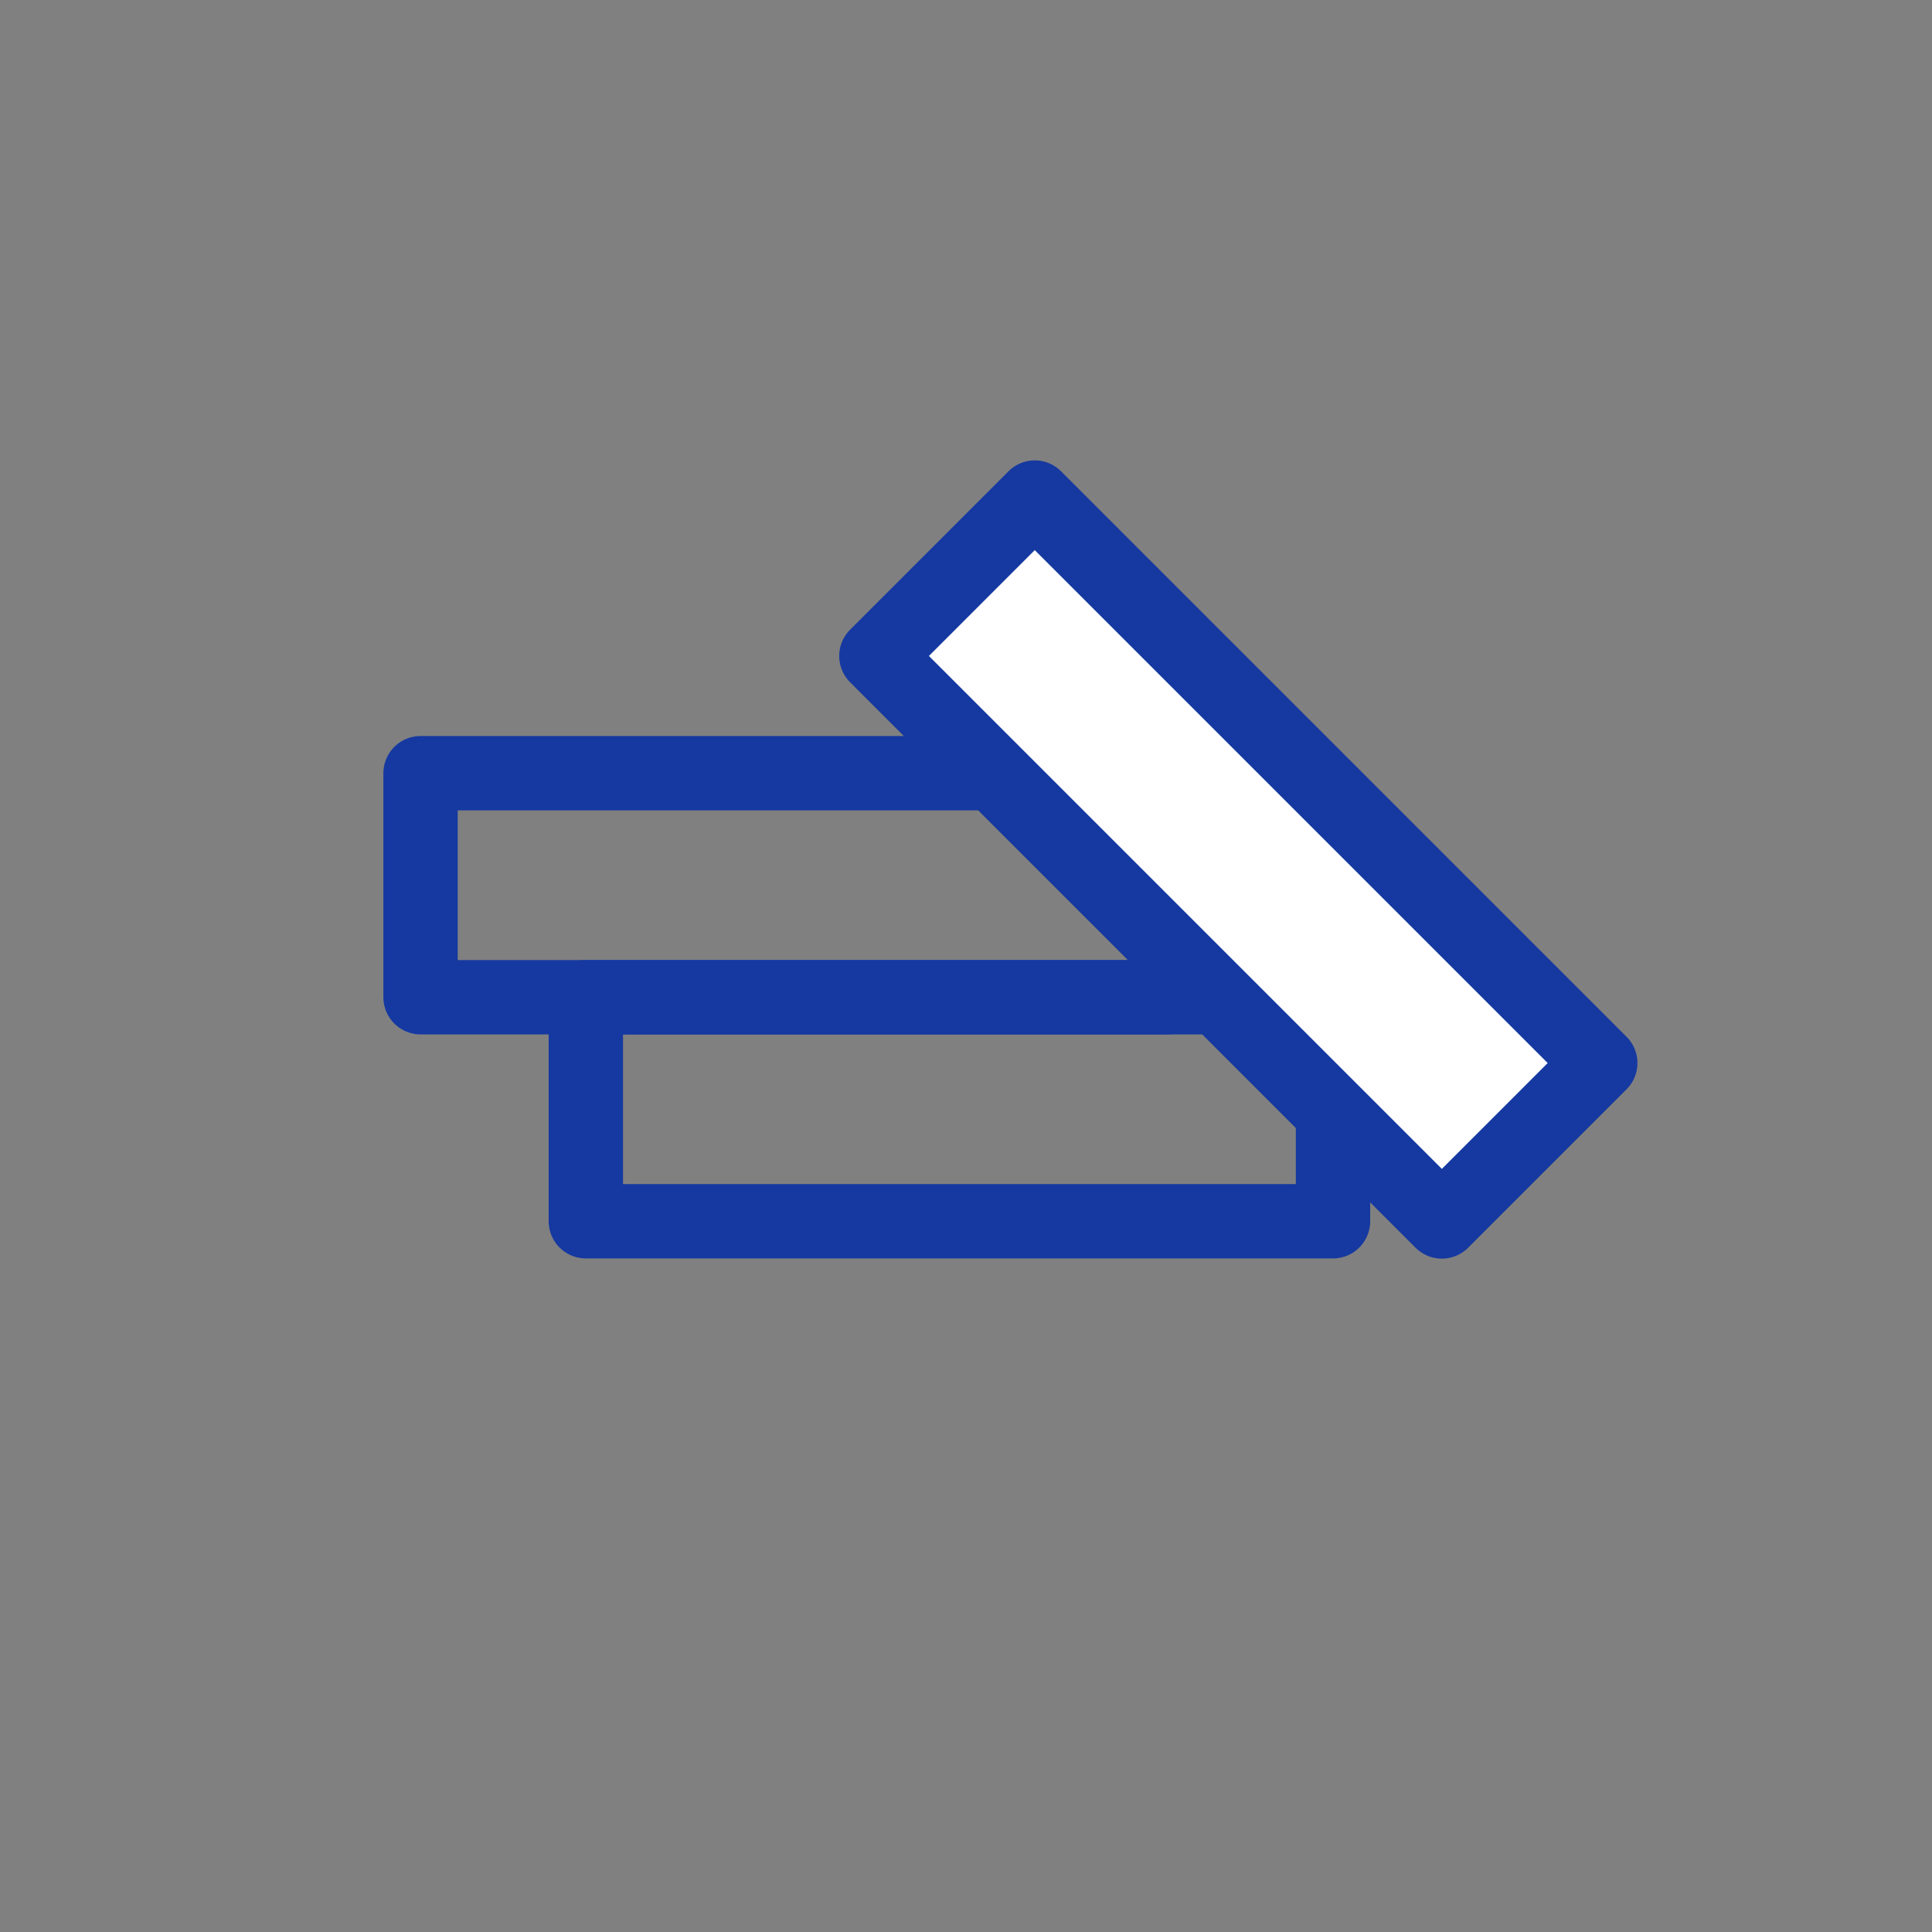
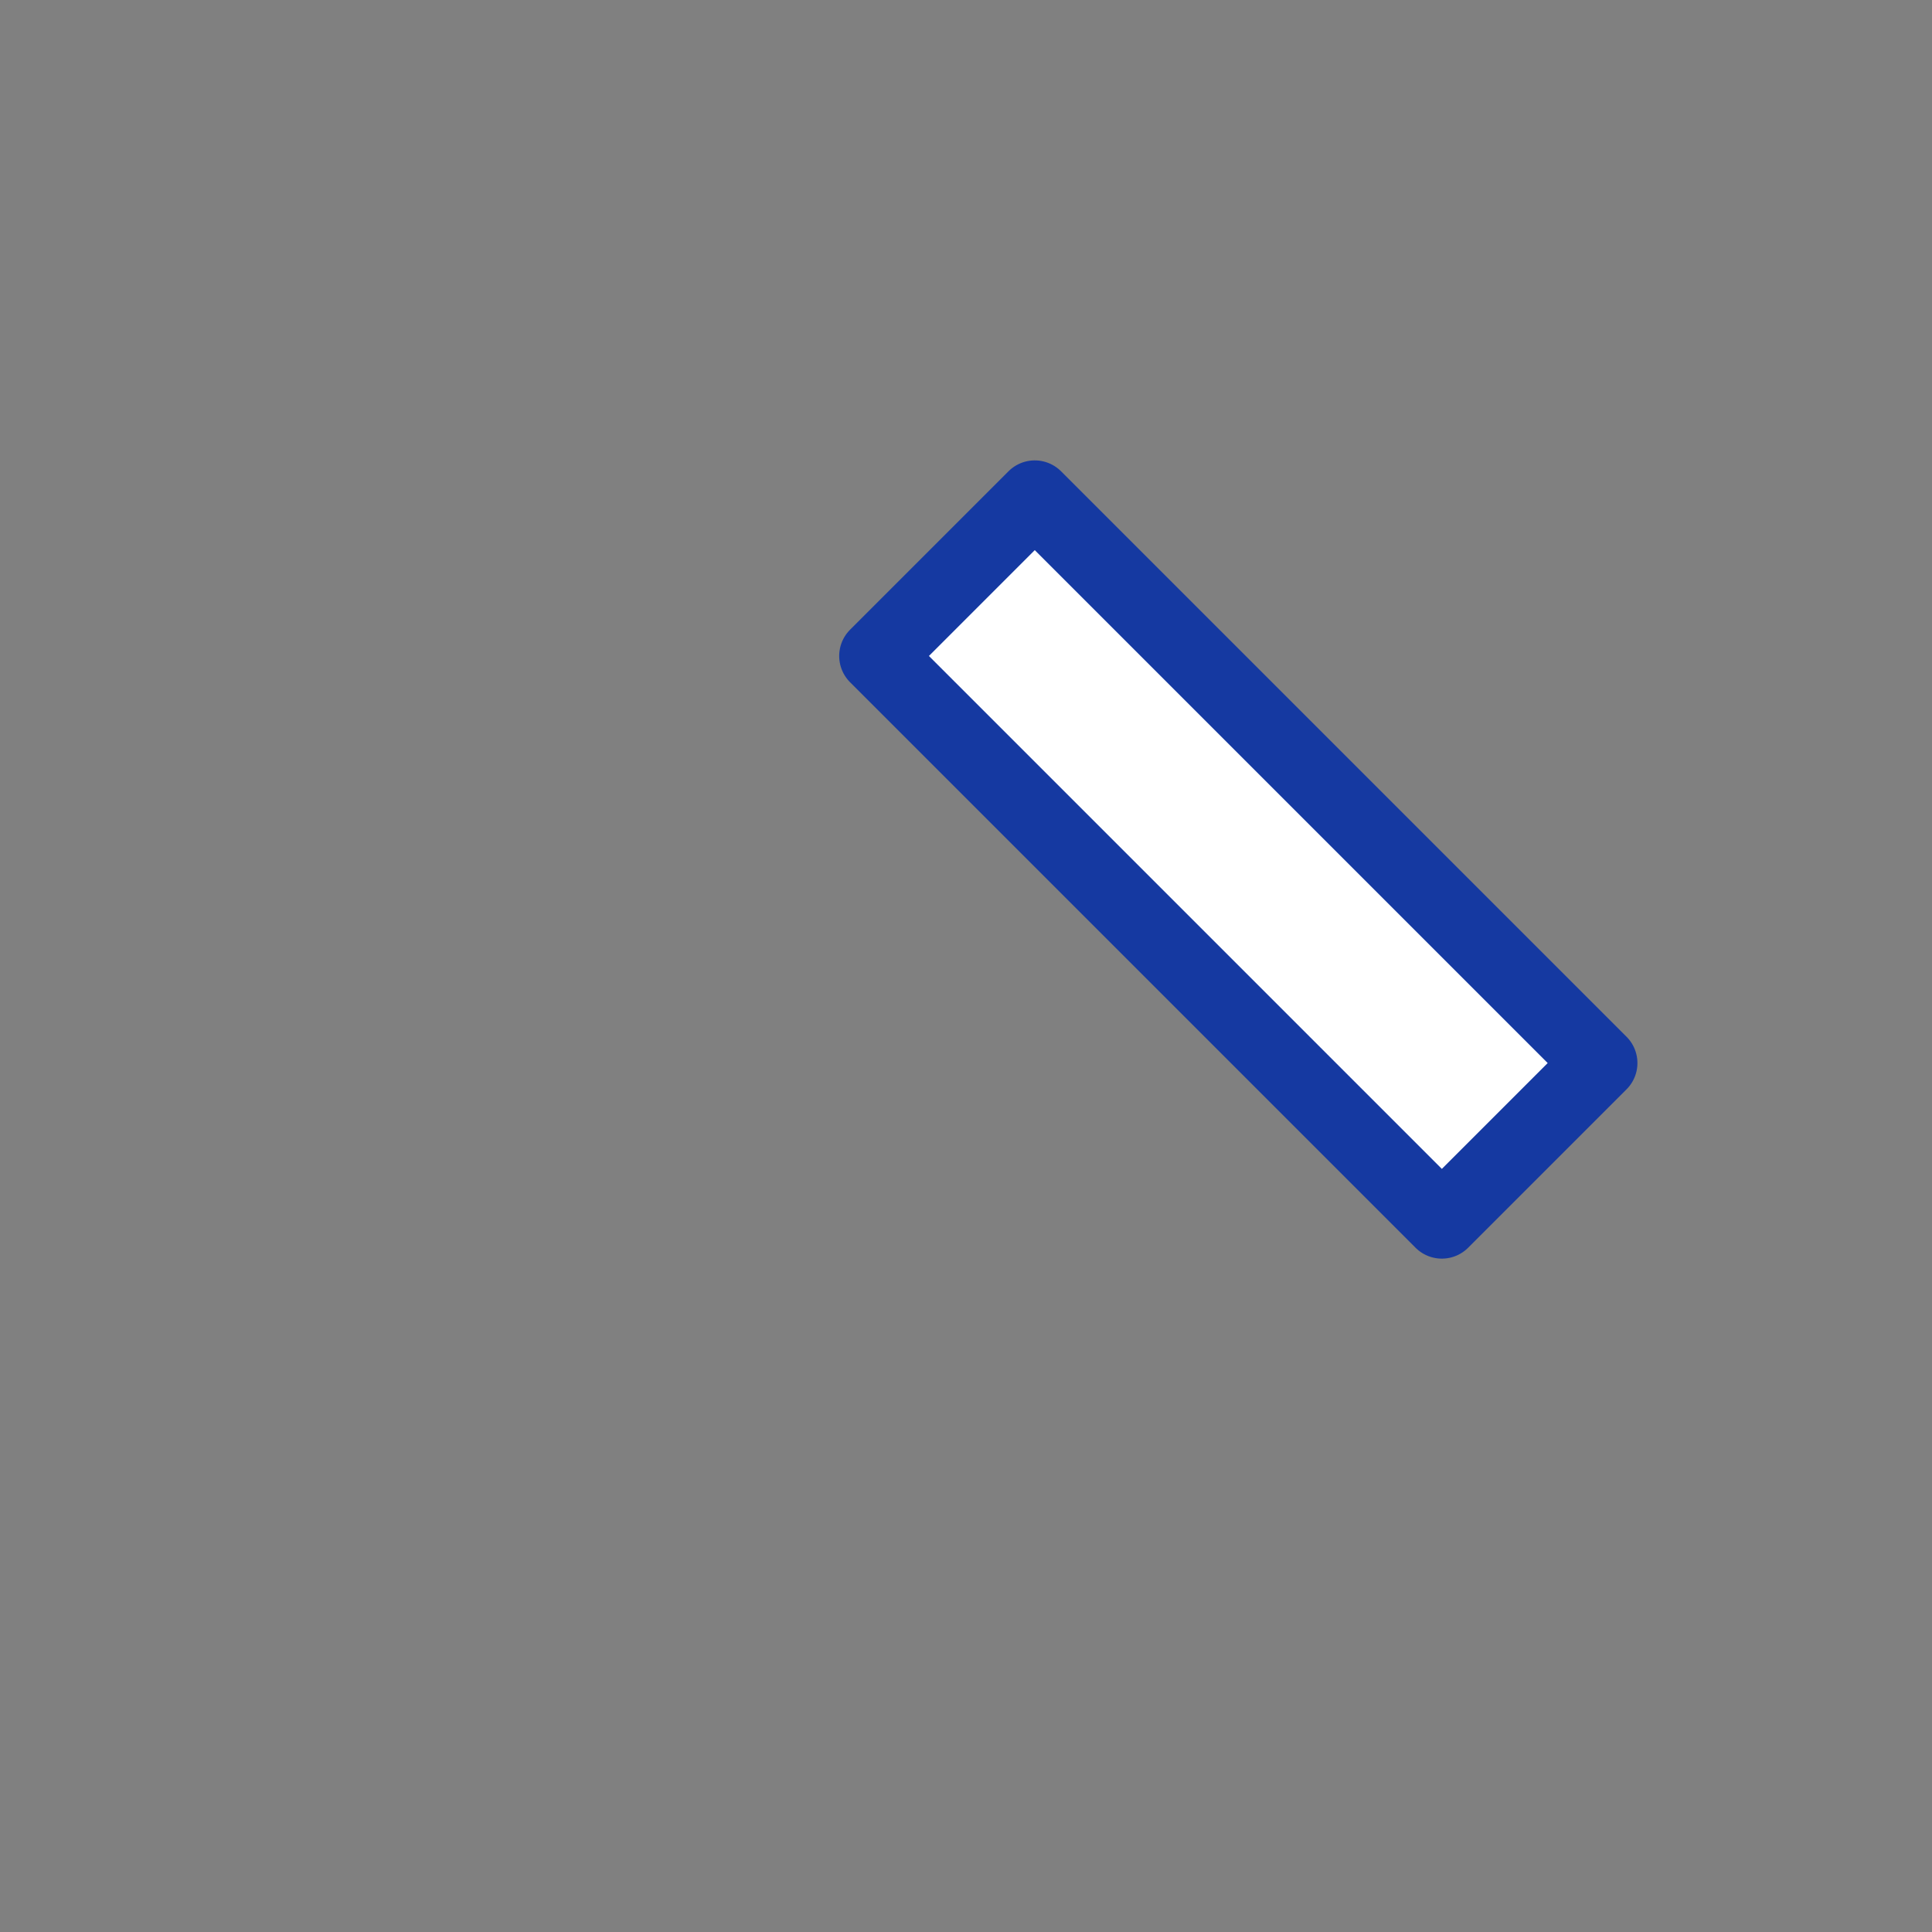
<svg xmlns="http://www.w3.org/2000/svg" id="icon" viewBox="0 0 77.96 77.96">
  <rect x="0" y="0" width="77.96" height="77.96" fill="#808080" stroke="none" />
  <defs>
    <style>
      .cls-1 {
        fill: none;
      }

      .cls-1, .cls-2 {
        stroke: #1539a1;
        stroke-linecap: round;
        stroke-linejoin: round;
        stroke-width: 3px;
      }

      .cls-2 {
        fill: #fff;
      }
    </style>
  </defs>
-   <rect class="cls-1" x="23.64" y="40.24" width="30.15" height="9.04" />
-   <rect class="cls-1" x="16.97" y="31.2" width="30.15" height="9.04" />
  <rect class="cls-2" x="33.83" y="30.16" width="32.27" height="9.04" transform="translate(39.16 -25.17) rotate(45)" />
</svg>